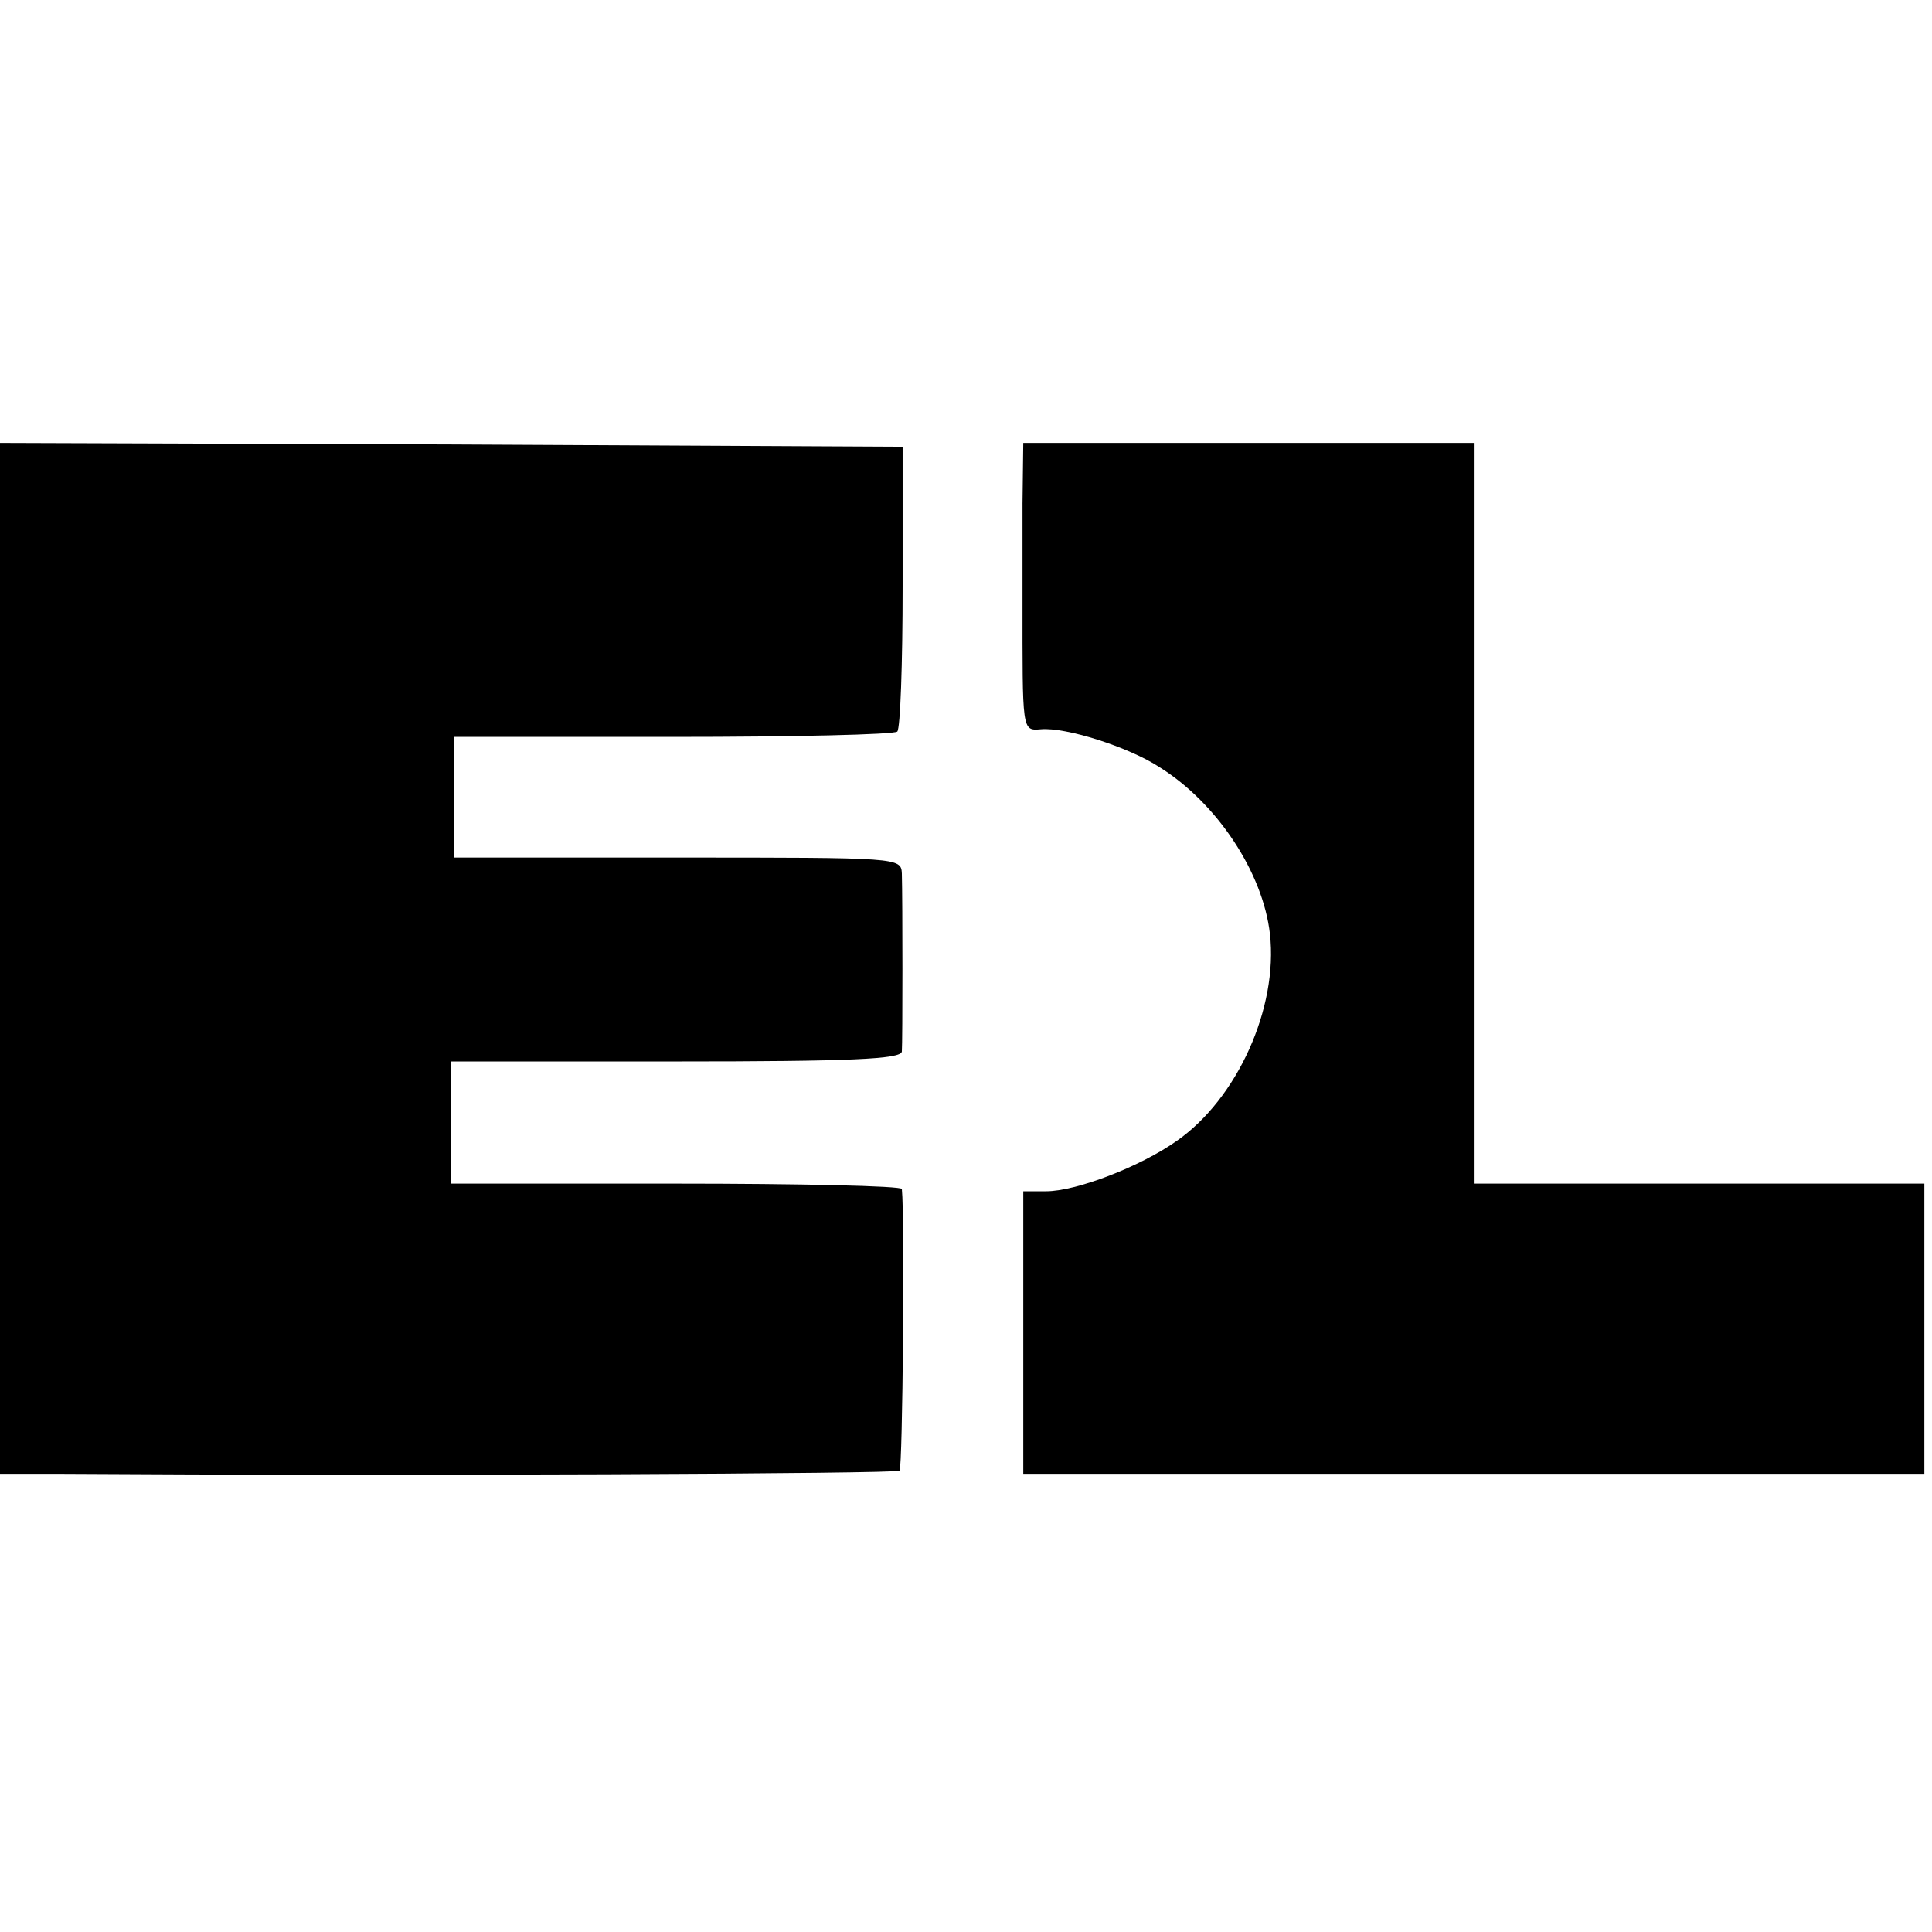
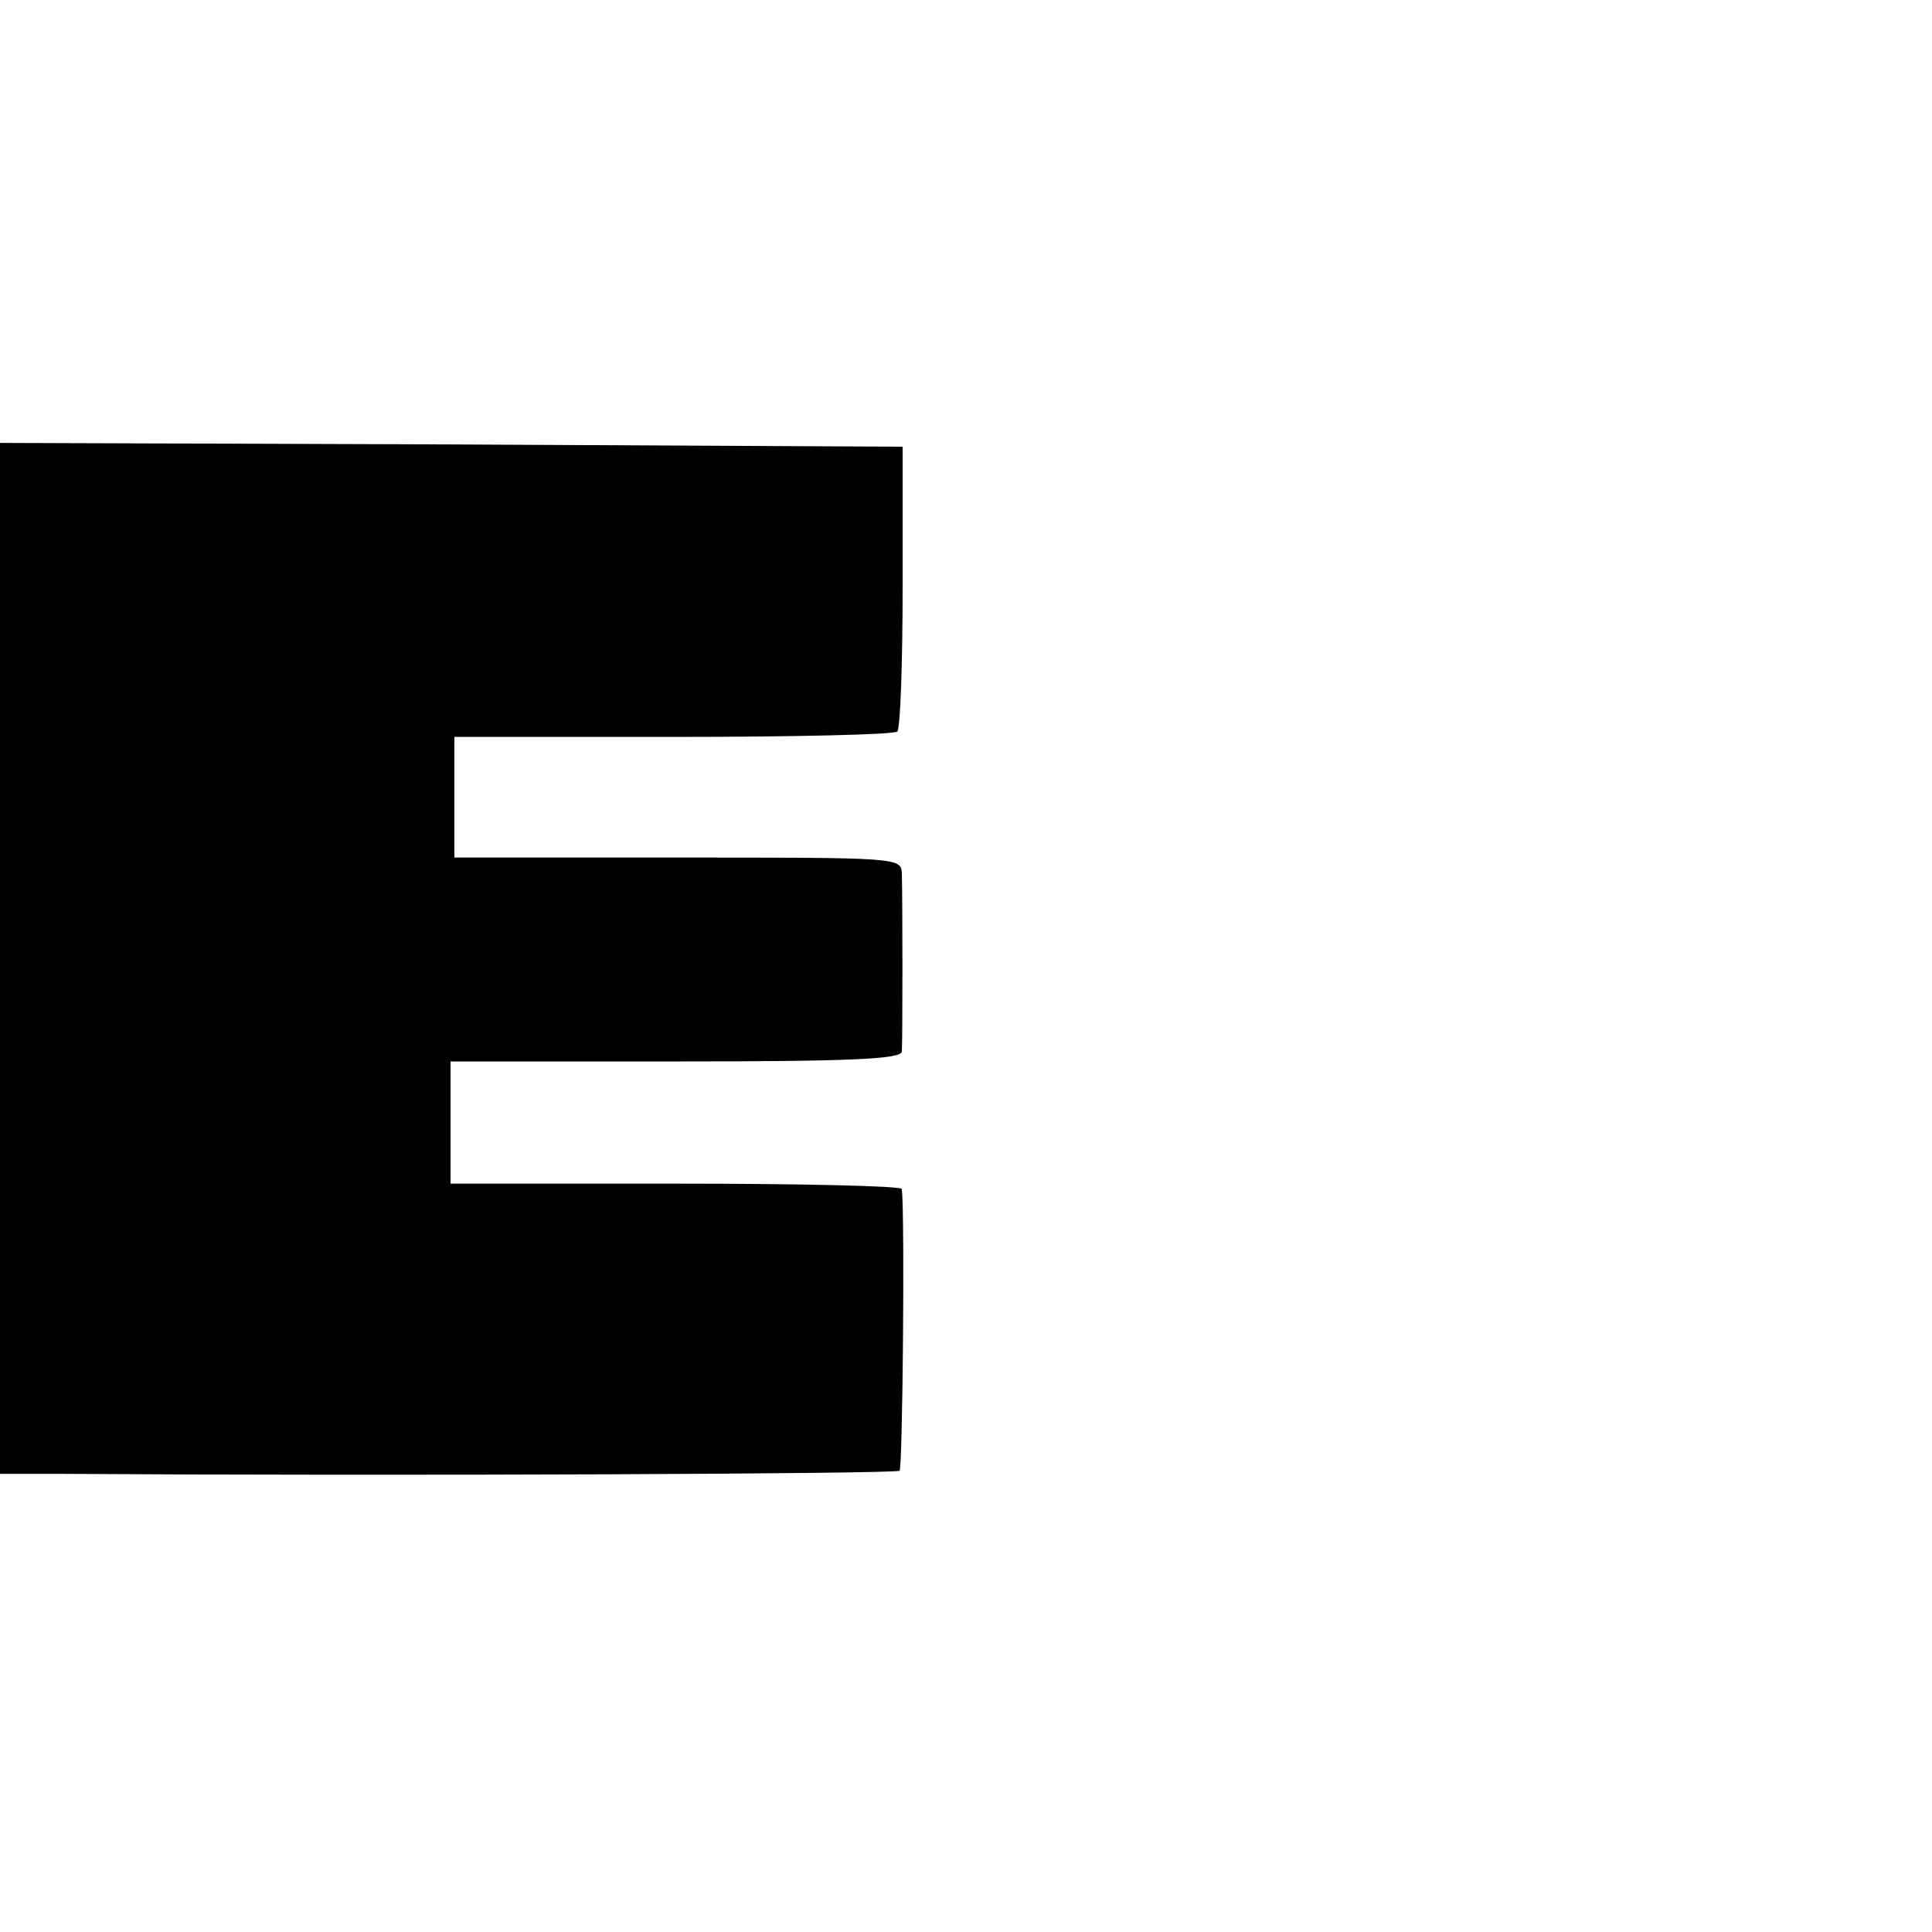
<svg xmlns="http://www.w3.org/2000/svg" version="1.0" width="253pt" height="253pt" viewBox="0 0 253 253" preserveAspectRatio="xMidYMid meet">
  <g transform="translate(0,253) scale(0.1,-0.1)" fill="#000000" stroke="none">
    <path d="M0 1275 l0 -675 73 0 c459 -3 1100 0 1105 4 4 4 7 329 3 369 -1 4 -134 7 -296 7 l-295 0 0 80 0 80 295 0 c229 0 295 3 296 13 1 13 1 198 0 233 -1 21 -3 21 -293 21 l-293 0 0 79 0 79 287 0 c157 0 289 3 293 7 4 4 7 89 7 190 l0 183 -591 3 -591 2 0 -675z" />
-     <path d="M1339 1870 c0 -44 0 -100 0 -125 0 -173 -1 -172 24 -170 32 3 115 -23 156 -50 75 -47 135 -138 144 -218 11 -97 -43 -216 -122 -271 -48 -34 -132 -66 -171 -66 l-30 0 0 -185 0 -185 590 0 590 0 0 190 0 190 -295 0 -295 0 0 485 0 485 -295 0 -295 0 -1 -80z" />
  </g>
</svg>